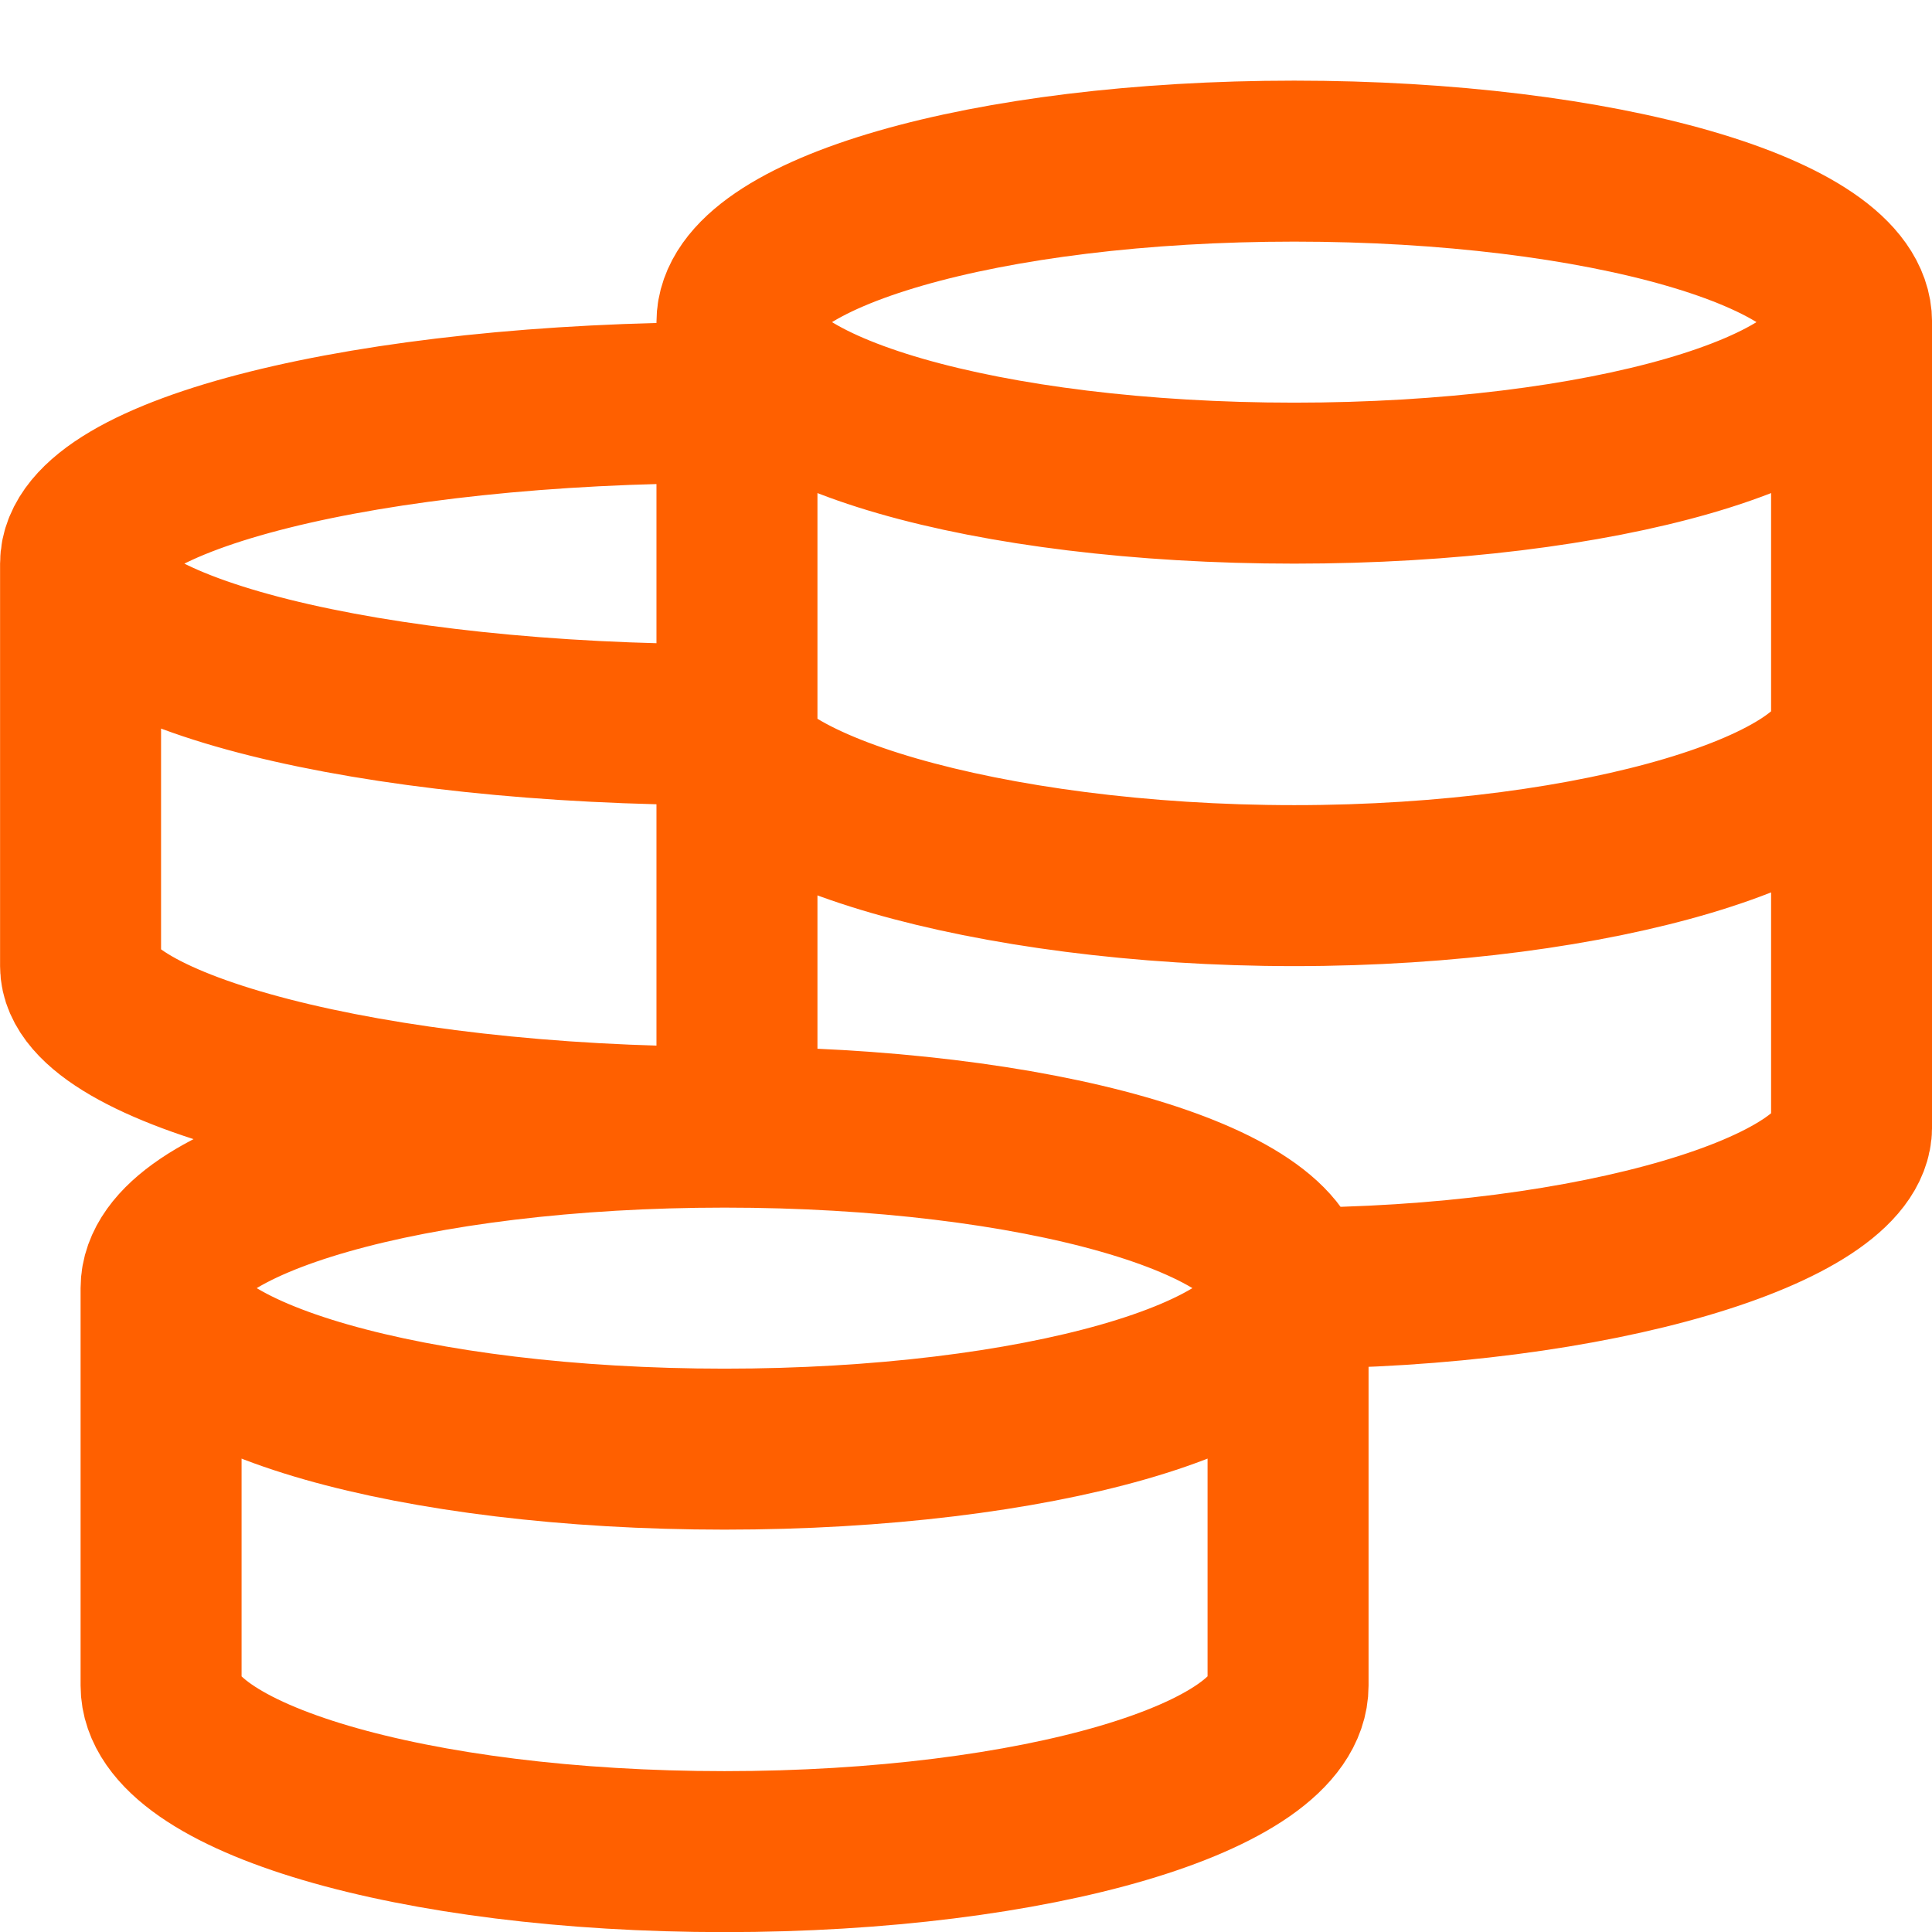
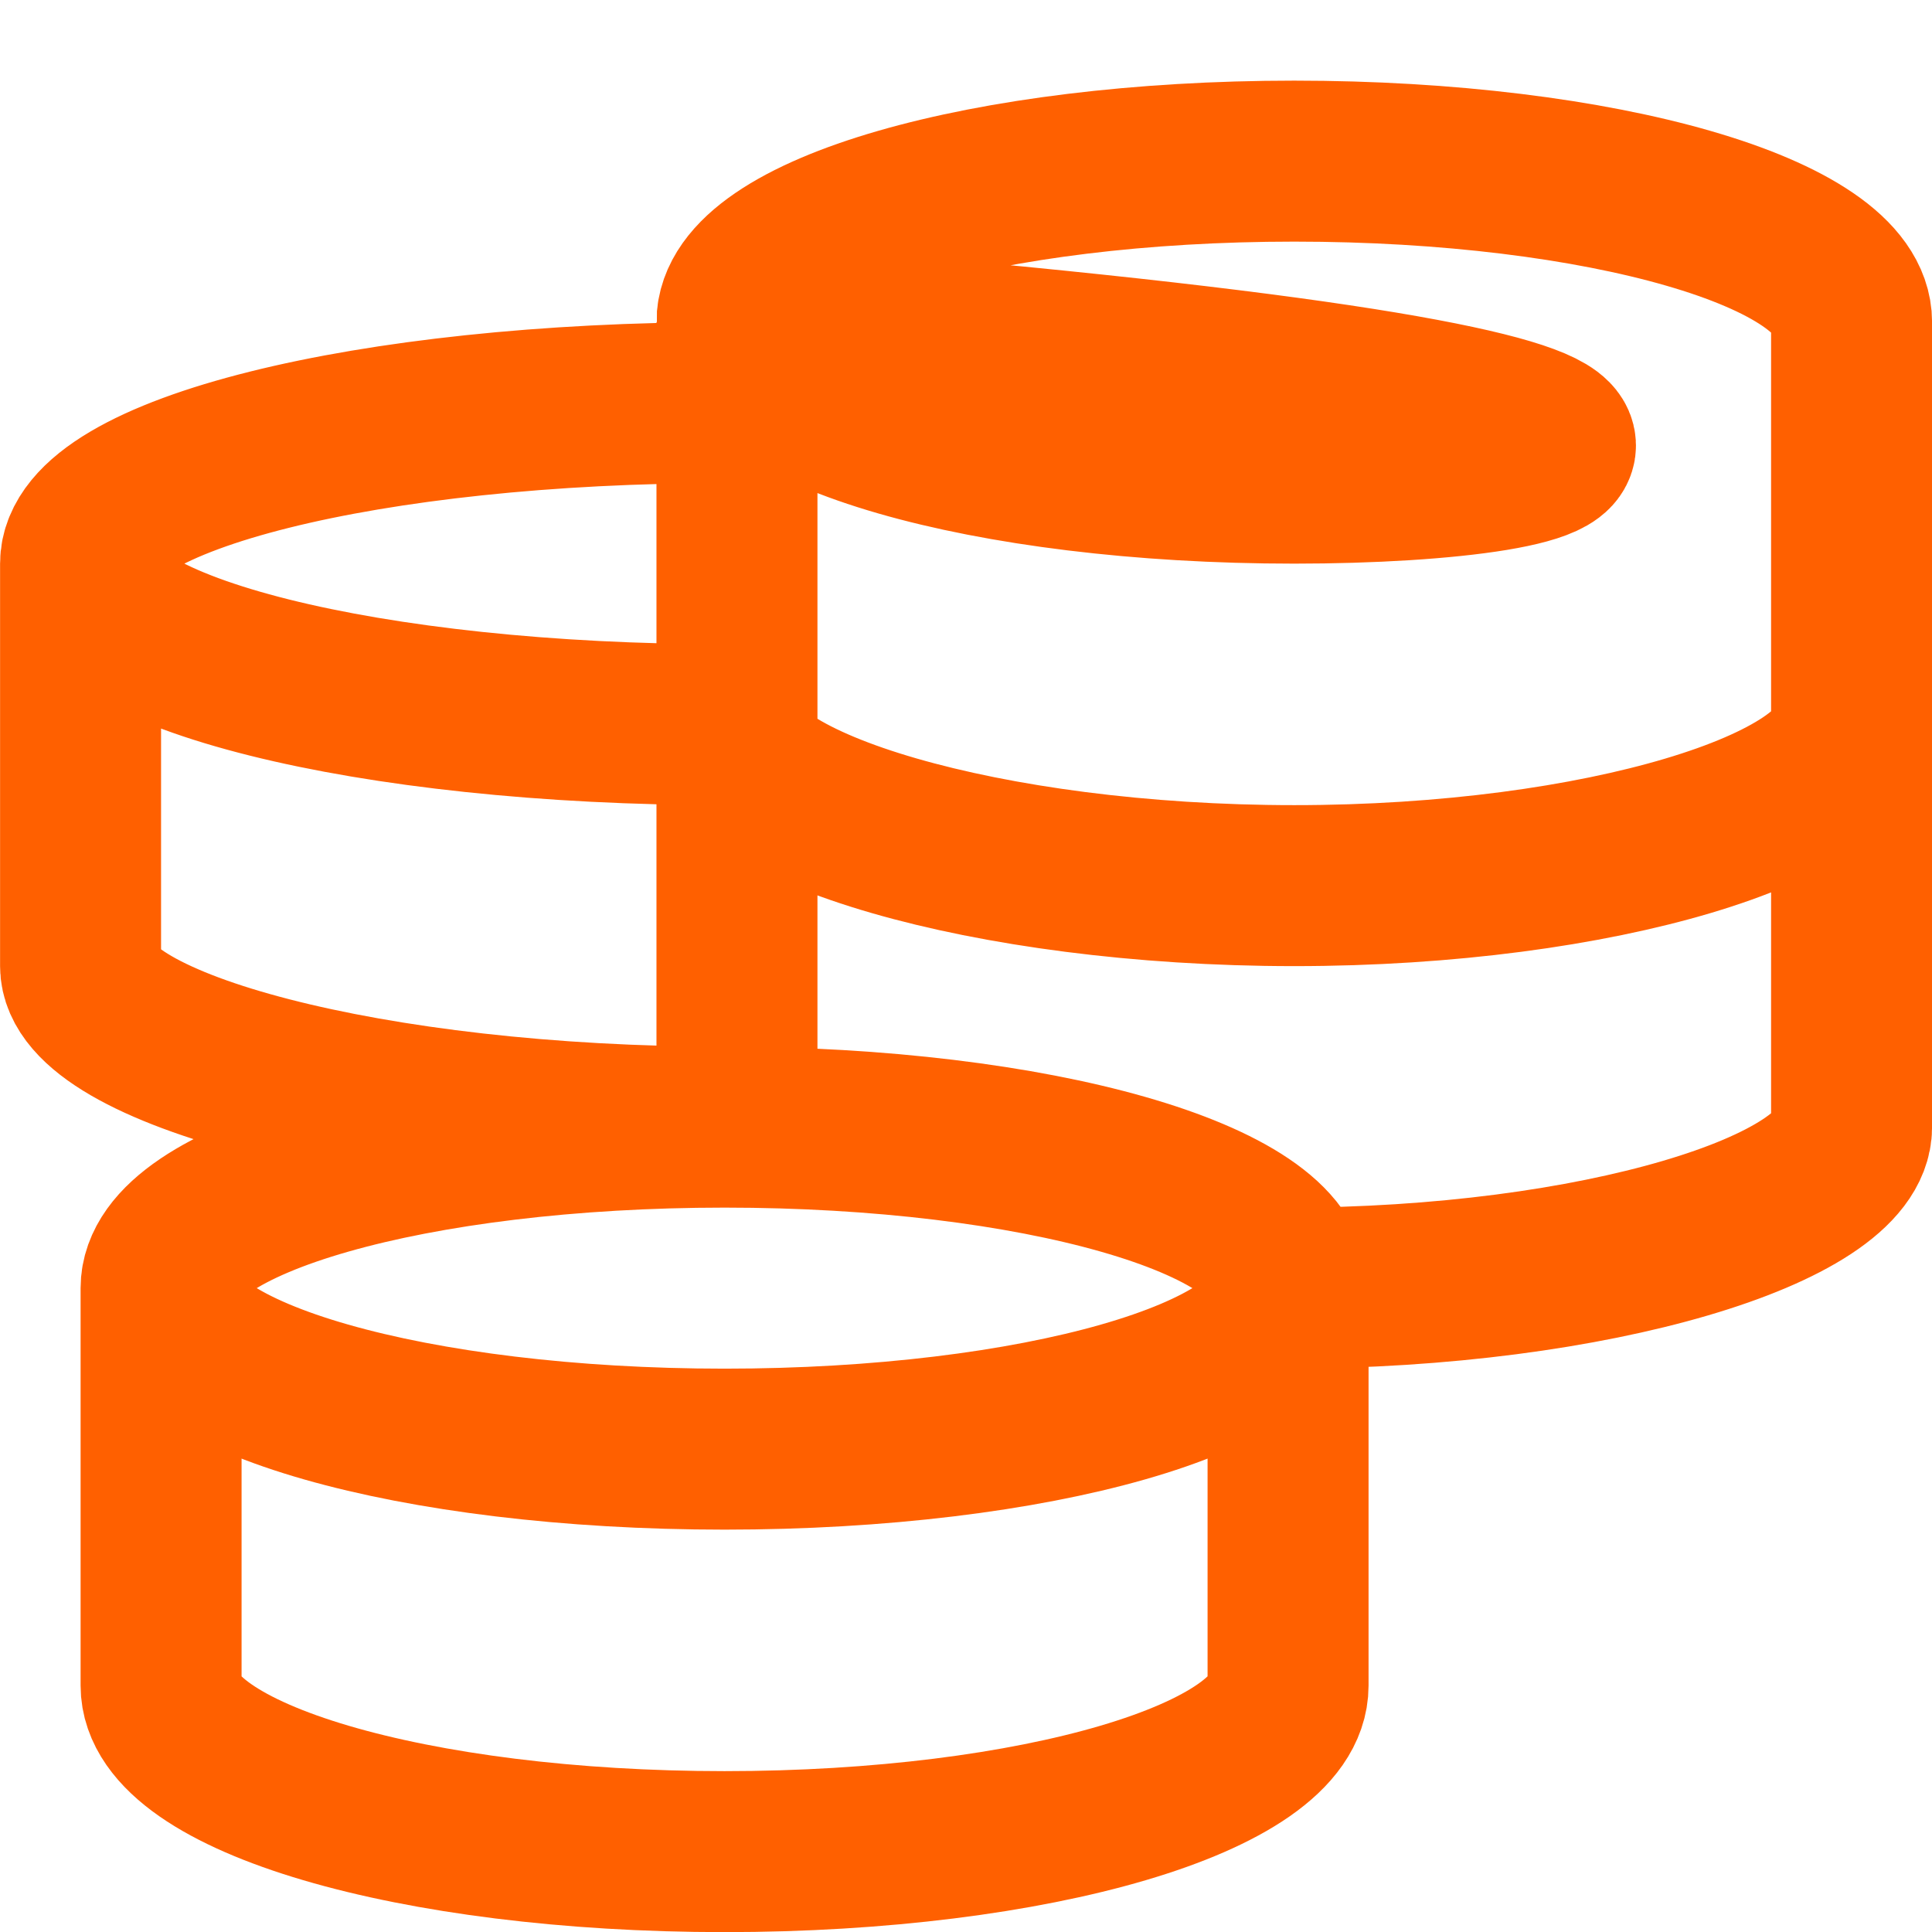
<svg xmlns="http://www.w3.org/2000/svg" width="40" height="40" viewBox="0 0 40 40" fill="none">
-   <path d="M26.668 26.669C26.668 24.828 21.445 23.336 15.001 23.336M26.668 26.669C26.668 28.511 21.445 30.003 15.001 30.003C8.558 30.003 3.335 28.511 3.335 26.669M26.668 26.669V34.898C26.668 36.796 21.445 38.336 15.001 38.336C8.558 38.336 3.335 36.798 3.335 34.898V26.669M26.668 26.669C33.041 26.669 38.335 25.024 38.335 23.336V6.669M15.001 23.336C8.558 23.336 3.335 24.828 3.335 26.669M15.001 23.336C7.638 23.336 1.668 21.691 1.668 20.003V11.669M15.001 8.336C7.638 8.336 1.668 9.828 1.668 11.669M1.668 11.669C1.668 13.511 7.638 15.003 15.001 15.003C15.001 16.691 20.423 18.336 26.796 18.336C33.168 18.336 38.335 16.691 38.335 15.003M38.335 6.669C38.335 4.828 33.168 3.336 26.796 3.336C20.423 3.336 15.258 4.828 15.258 6.669M38.335 6.669C38.335 8.511 33.168 10.003 26.796 10.003C20.425 10.003 15.258 8.511 15.258 6.669M15.258 6.669V23.613" stroke="#FF6000" stroke-width="3.333" />
+   <path d="M26.668 26.669C26.668 24.828 21.445 23.336 15.001 23.336M26.668 26.669C26.668 28.511 21.445 30.003 15.001 30.003C8.558 30.003 3.335 28.511 3.335 26.669M26.668 26.669V34.898C26.668 36.796 21.445 38.336 15.001 38.336C8.558 38.336 3.335 36.798 3.335 34.898V26.669M26.668 26.669C33.041 26.669 38.335 25.024 38.335 23.336V6.669M15.001 23.336C8.558 23.336 3.335 24.828 3.335 26.669M15.001 23.336C7.638 23.336 1.668 21.691 1.668 20.003V11.669M15.001 8.336C7.638 8.336 1.668 9.828 1.668 11.669M1.668 11.669C1.668 13.511 7.638 15.003 15.001 15.003C15.001 16.691 20.423 18.336 26.796 18.336C33.168 18.336 38.335 16.691 38.335 15.003M38.335 6.669C38.335 4.828 33.168 3.336 26.796 3.336C20.423 3.336 15.258 4.828 15.258 6.669C38.335 8.511 33.168 10.003 26.796 10.003C20.425 10.003 15.258 8.511 15.258 6.669M15.258 6.669V23.613" stroke="#FF6000" stroke-width="3.333" />
</svg>